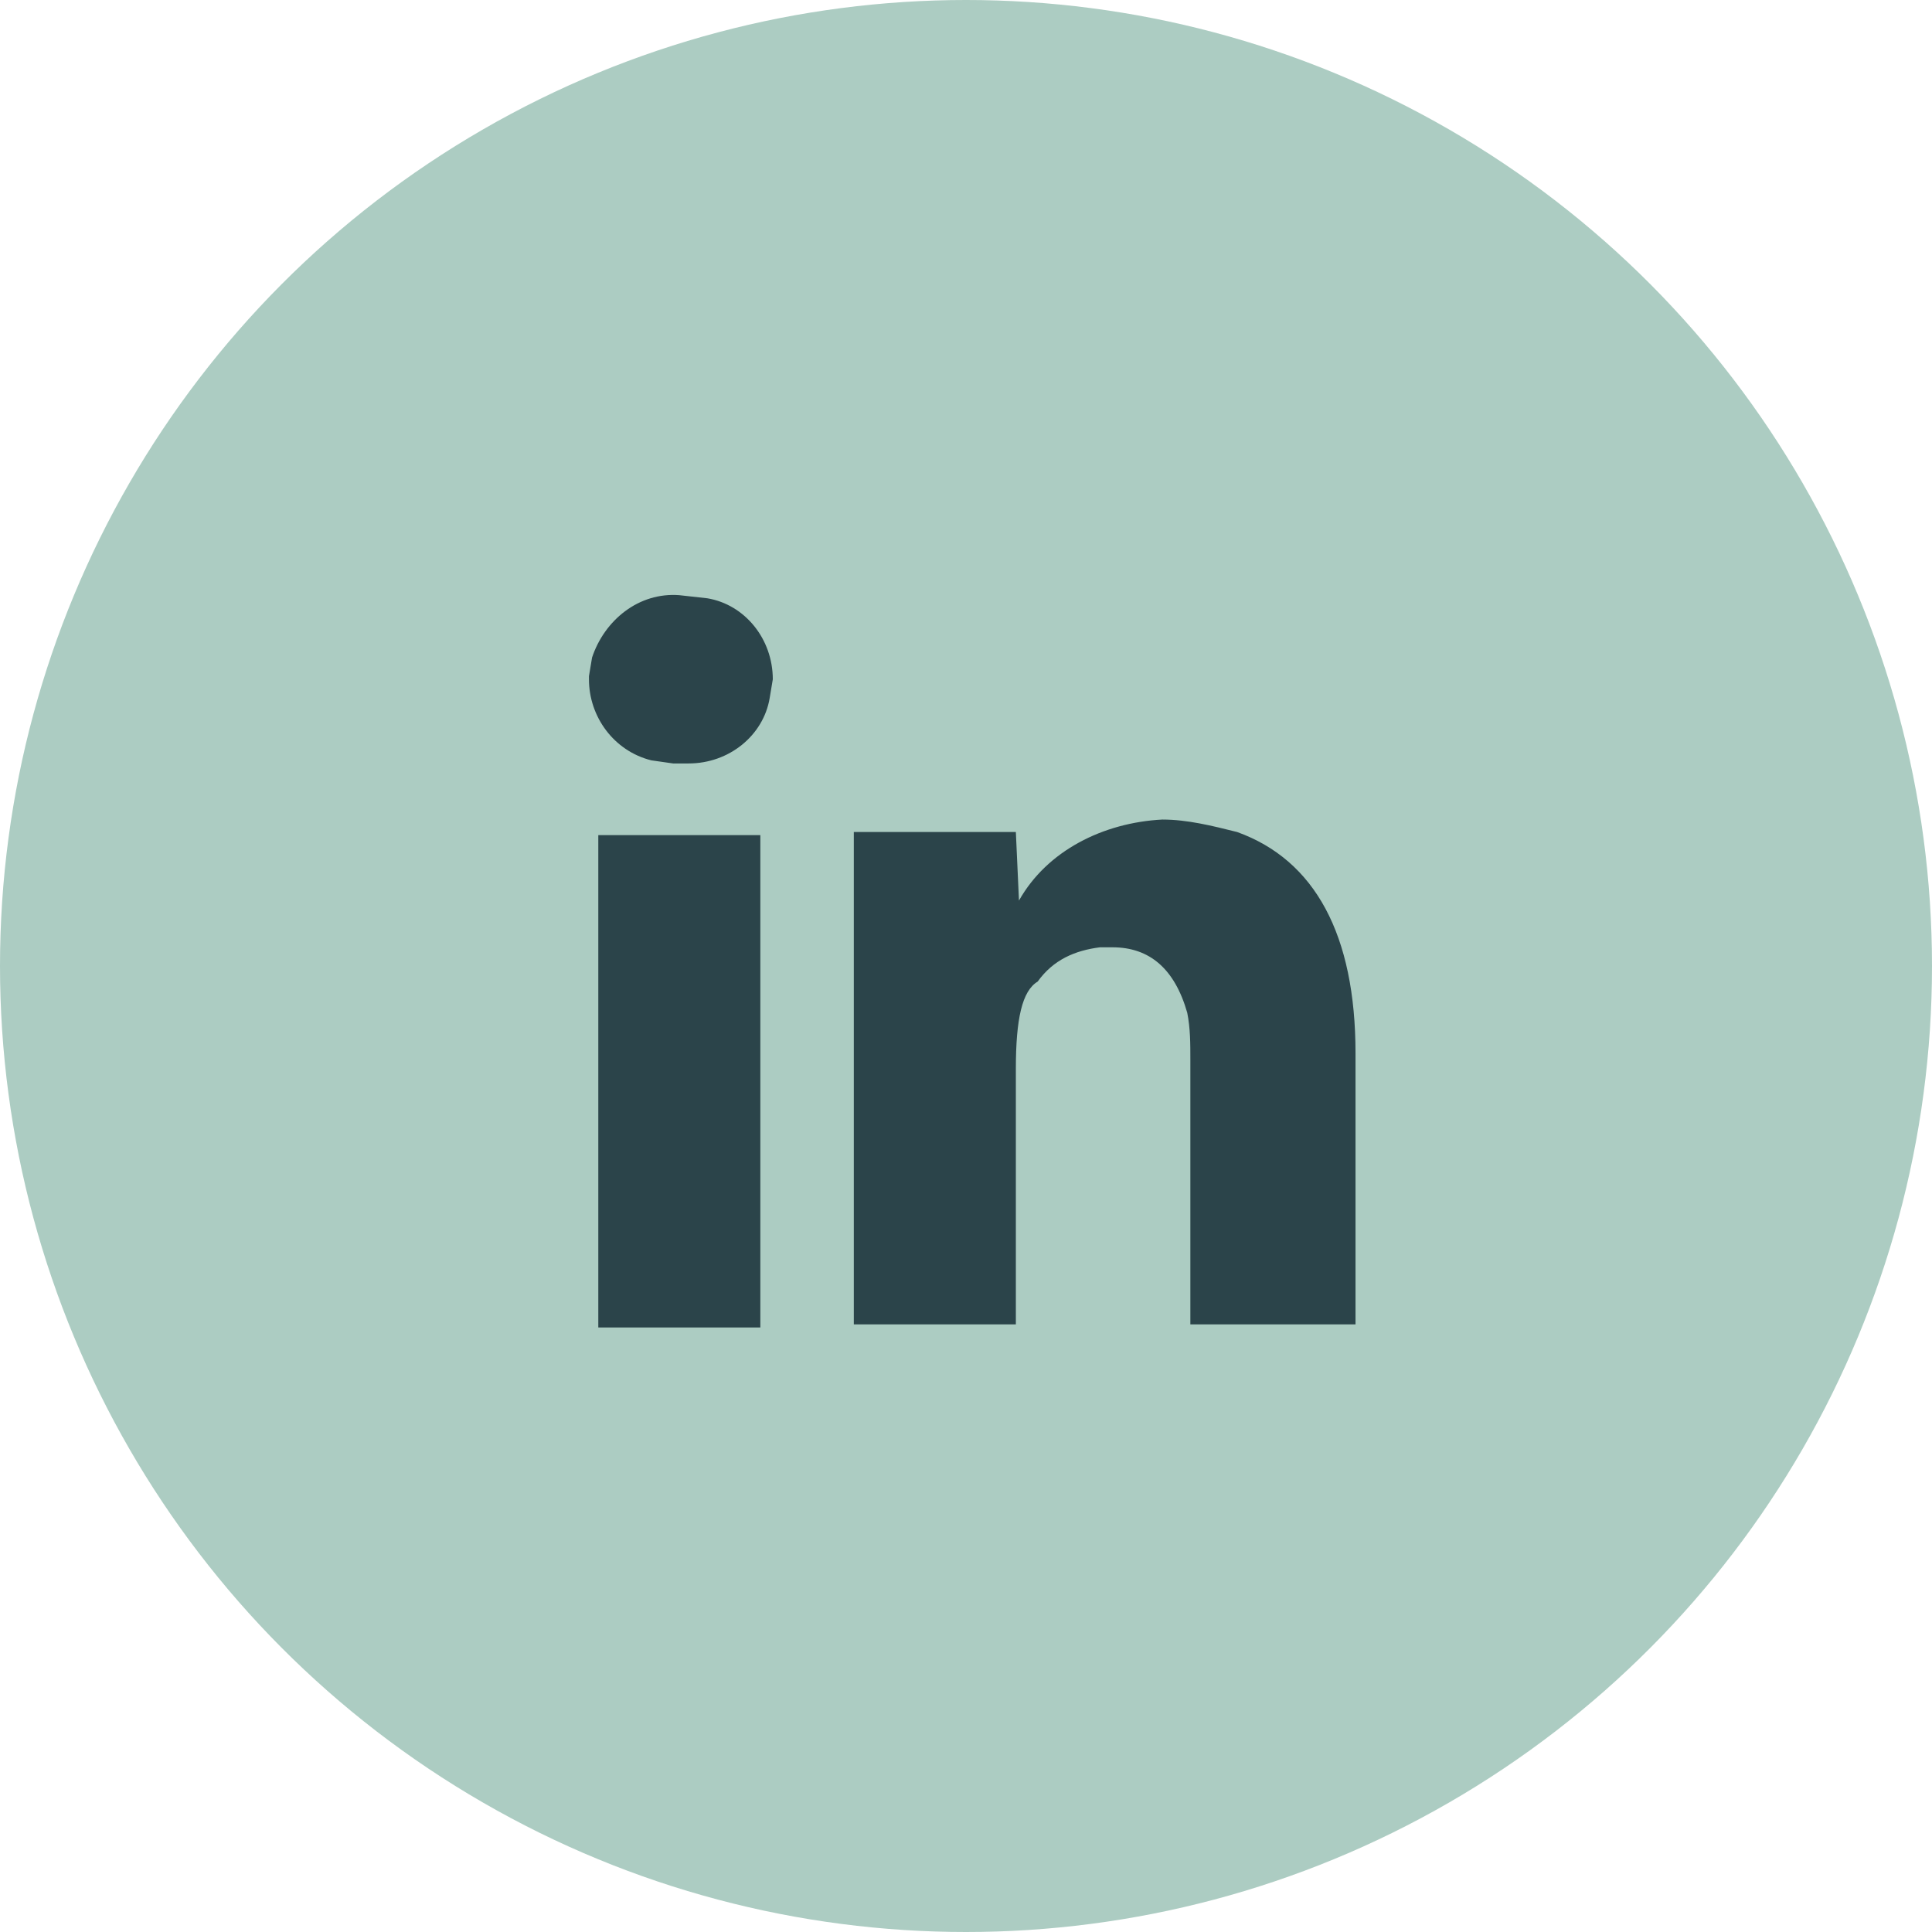
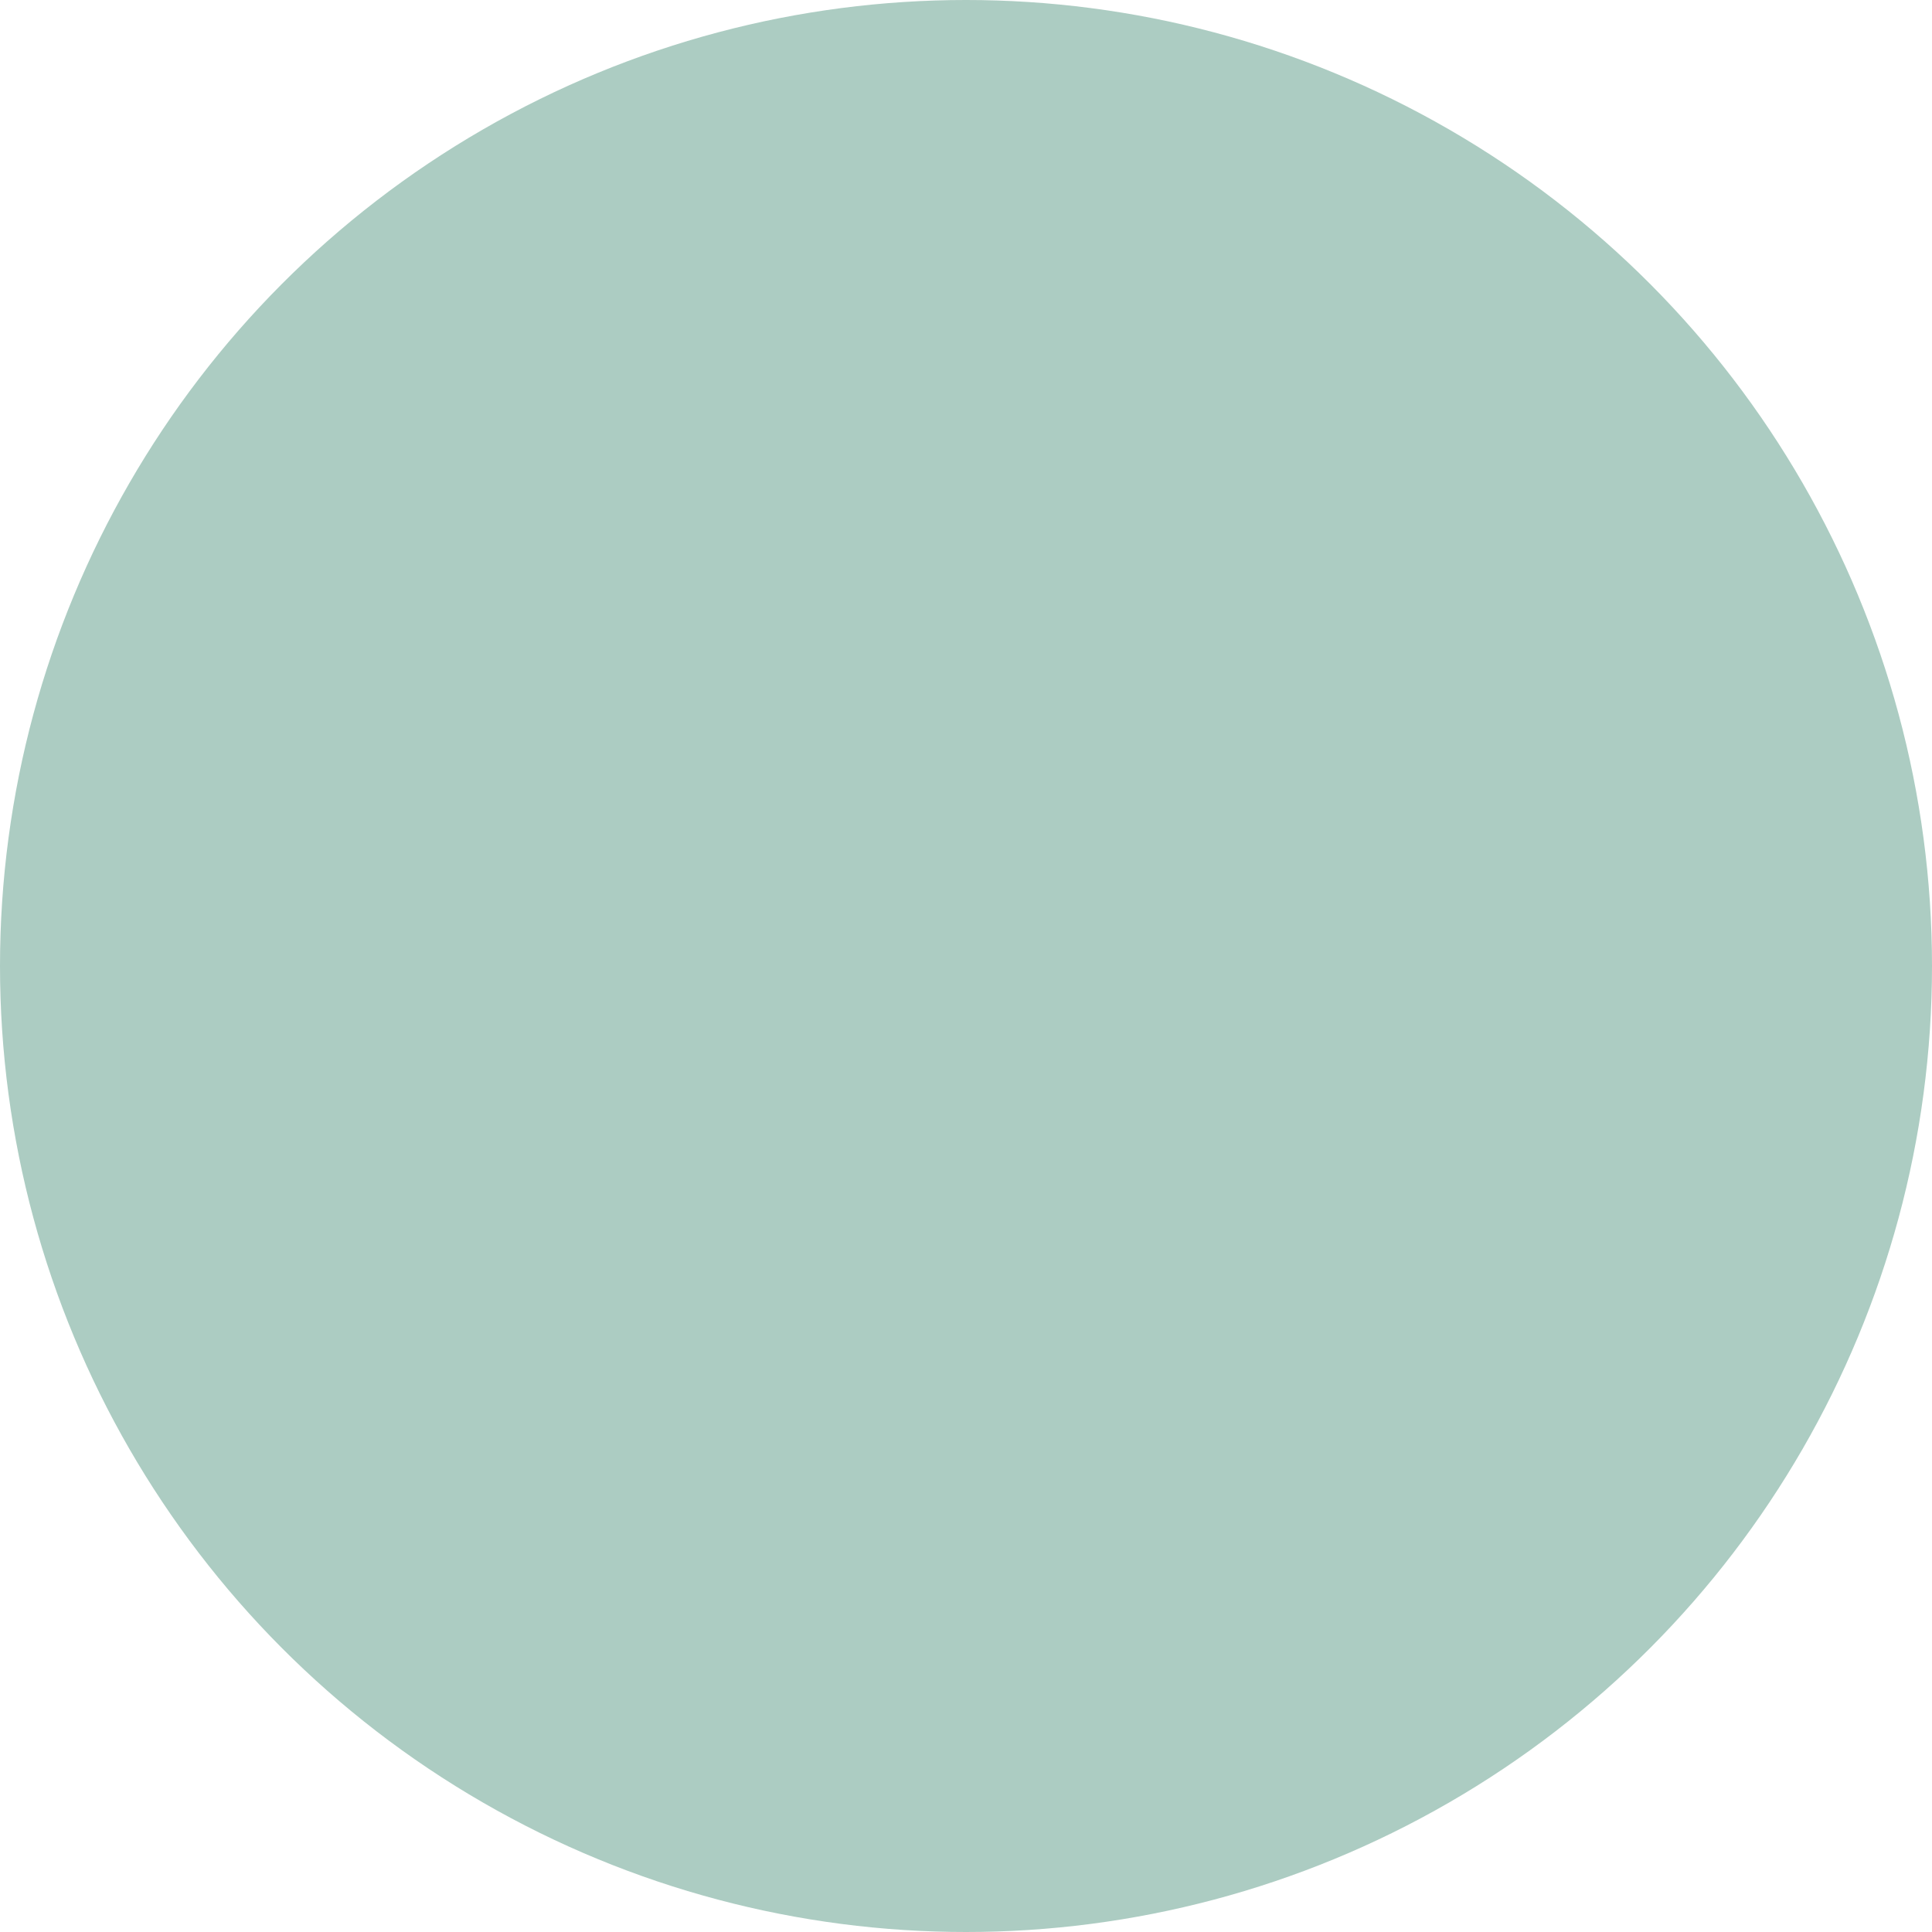
<svg xmlns="http://www.w3.org/2000/svg" version="1.1" id="Layer_1" x="0px" y="0px" viewBox="0 0 62 62" style="enable-background:new 0 0 62 62;" xml:space="preserve">
  <style type="text/css">
	.st0{fill:#ACCCC2;}
	.st1{fill:#2B444A;}
</style>
  <g id="Homepage">
    <circle class="st0" cx="31" cy="31" r="31" />
-     <path class="st1" d="M18.9,21.7v0.1c0,1.2,0.8,2.3,2,2.6l0.7,0.1h0.5c1.3,0,2.4-0.9,2.6-2.1l0.1-0.6c0-1.3-0.9-2.4-2.1-2.6   l-0.9-0.1c-1.3-0.1-2.4,0.8-2.8,2L18.9,21.7z" />
-     <rect x="19.2" y="26.8" class="st1" width="5.2" height="15.8" />
-     <path class="st1" d="M32.7,28.9L32.7,28.9l-0.1-2.2h-5.2v15.8h5.2v-8.2c0-1.6,0.2-2.5,0.7-2.8c0.5-0.7,1.2-1,2-1.1h0.4   c1.2,0,2,0.7,2.4,2.1c0.1,0.5,0.1,1,0.1,1.5v8.5h5.3v-8.7c0-3.8-1.3-6.2-3.8-7.1c-0.8-0.2-1.6-0.4-2.4-0.4   C35.4,26.4,33.6,27.3,32.7,28.9z" />
  </g>
</svg>